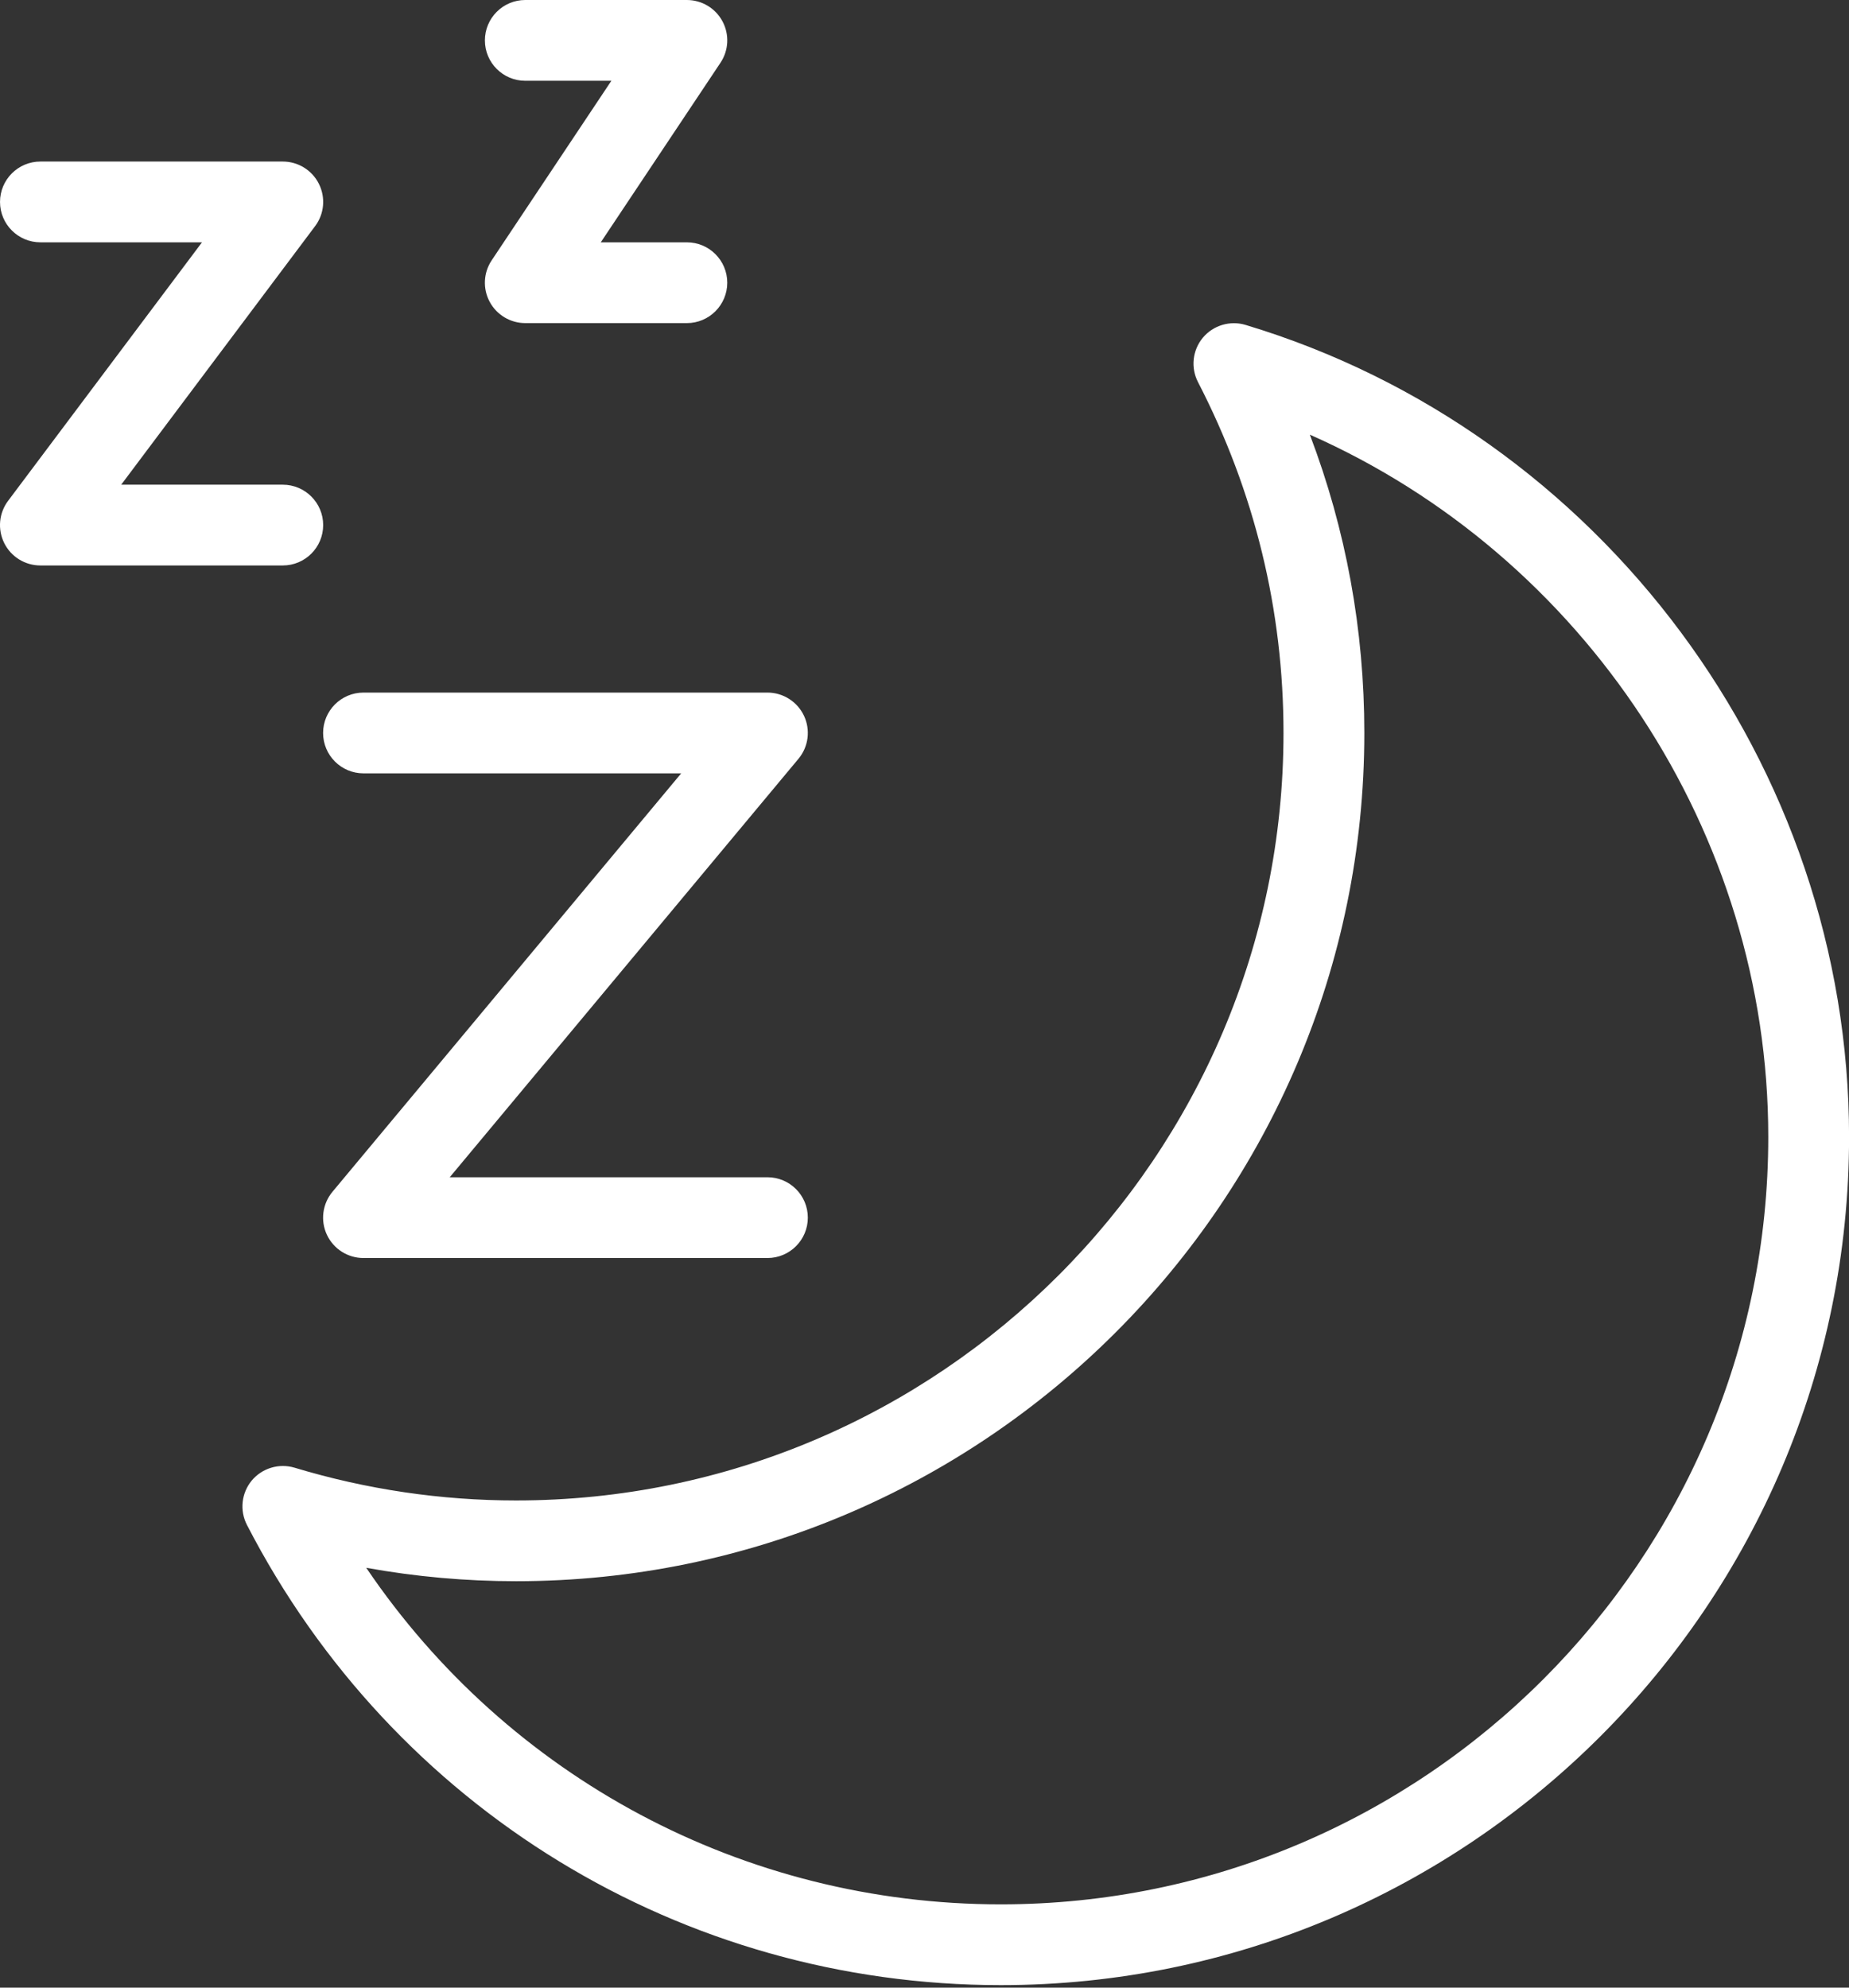
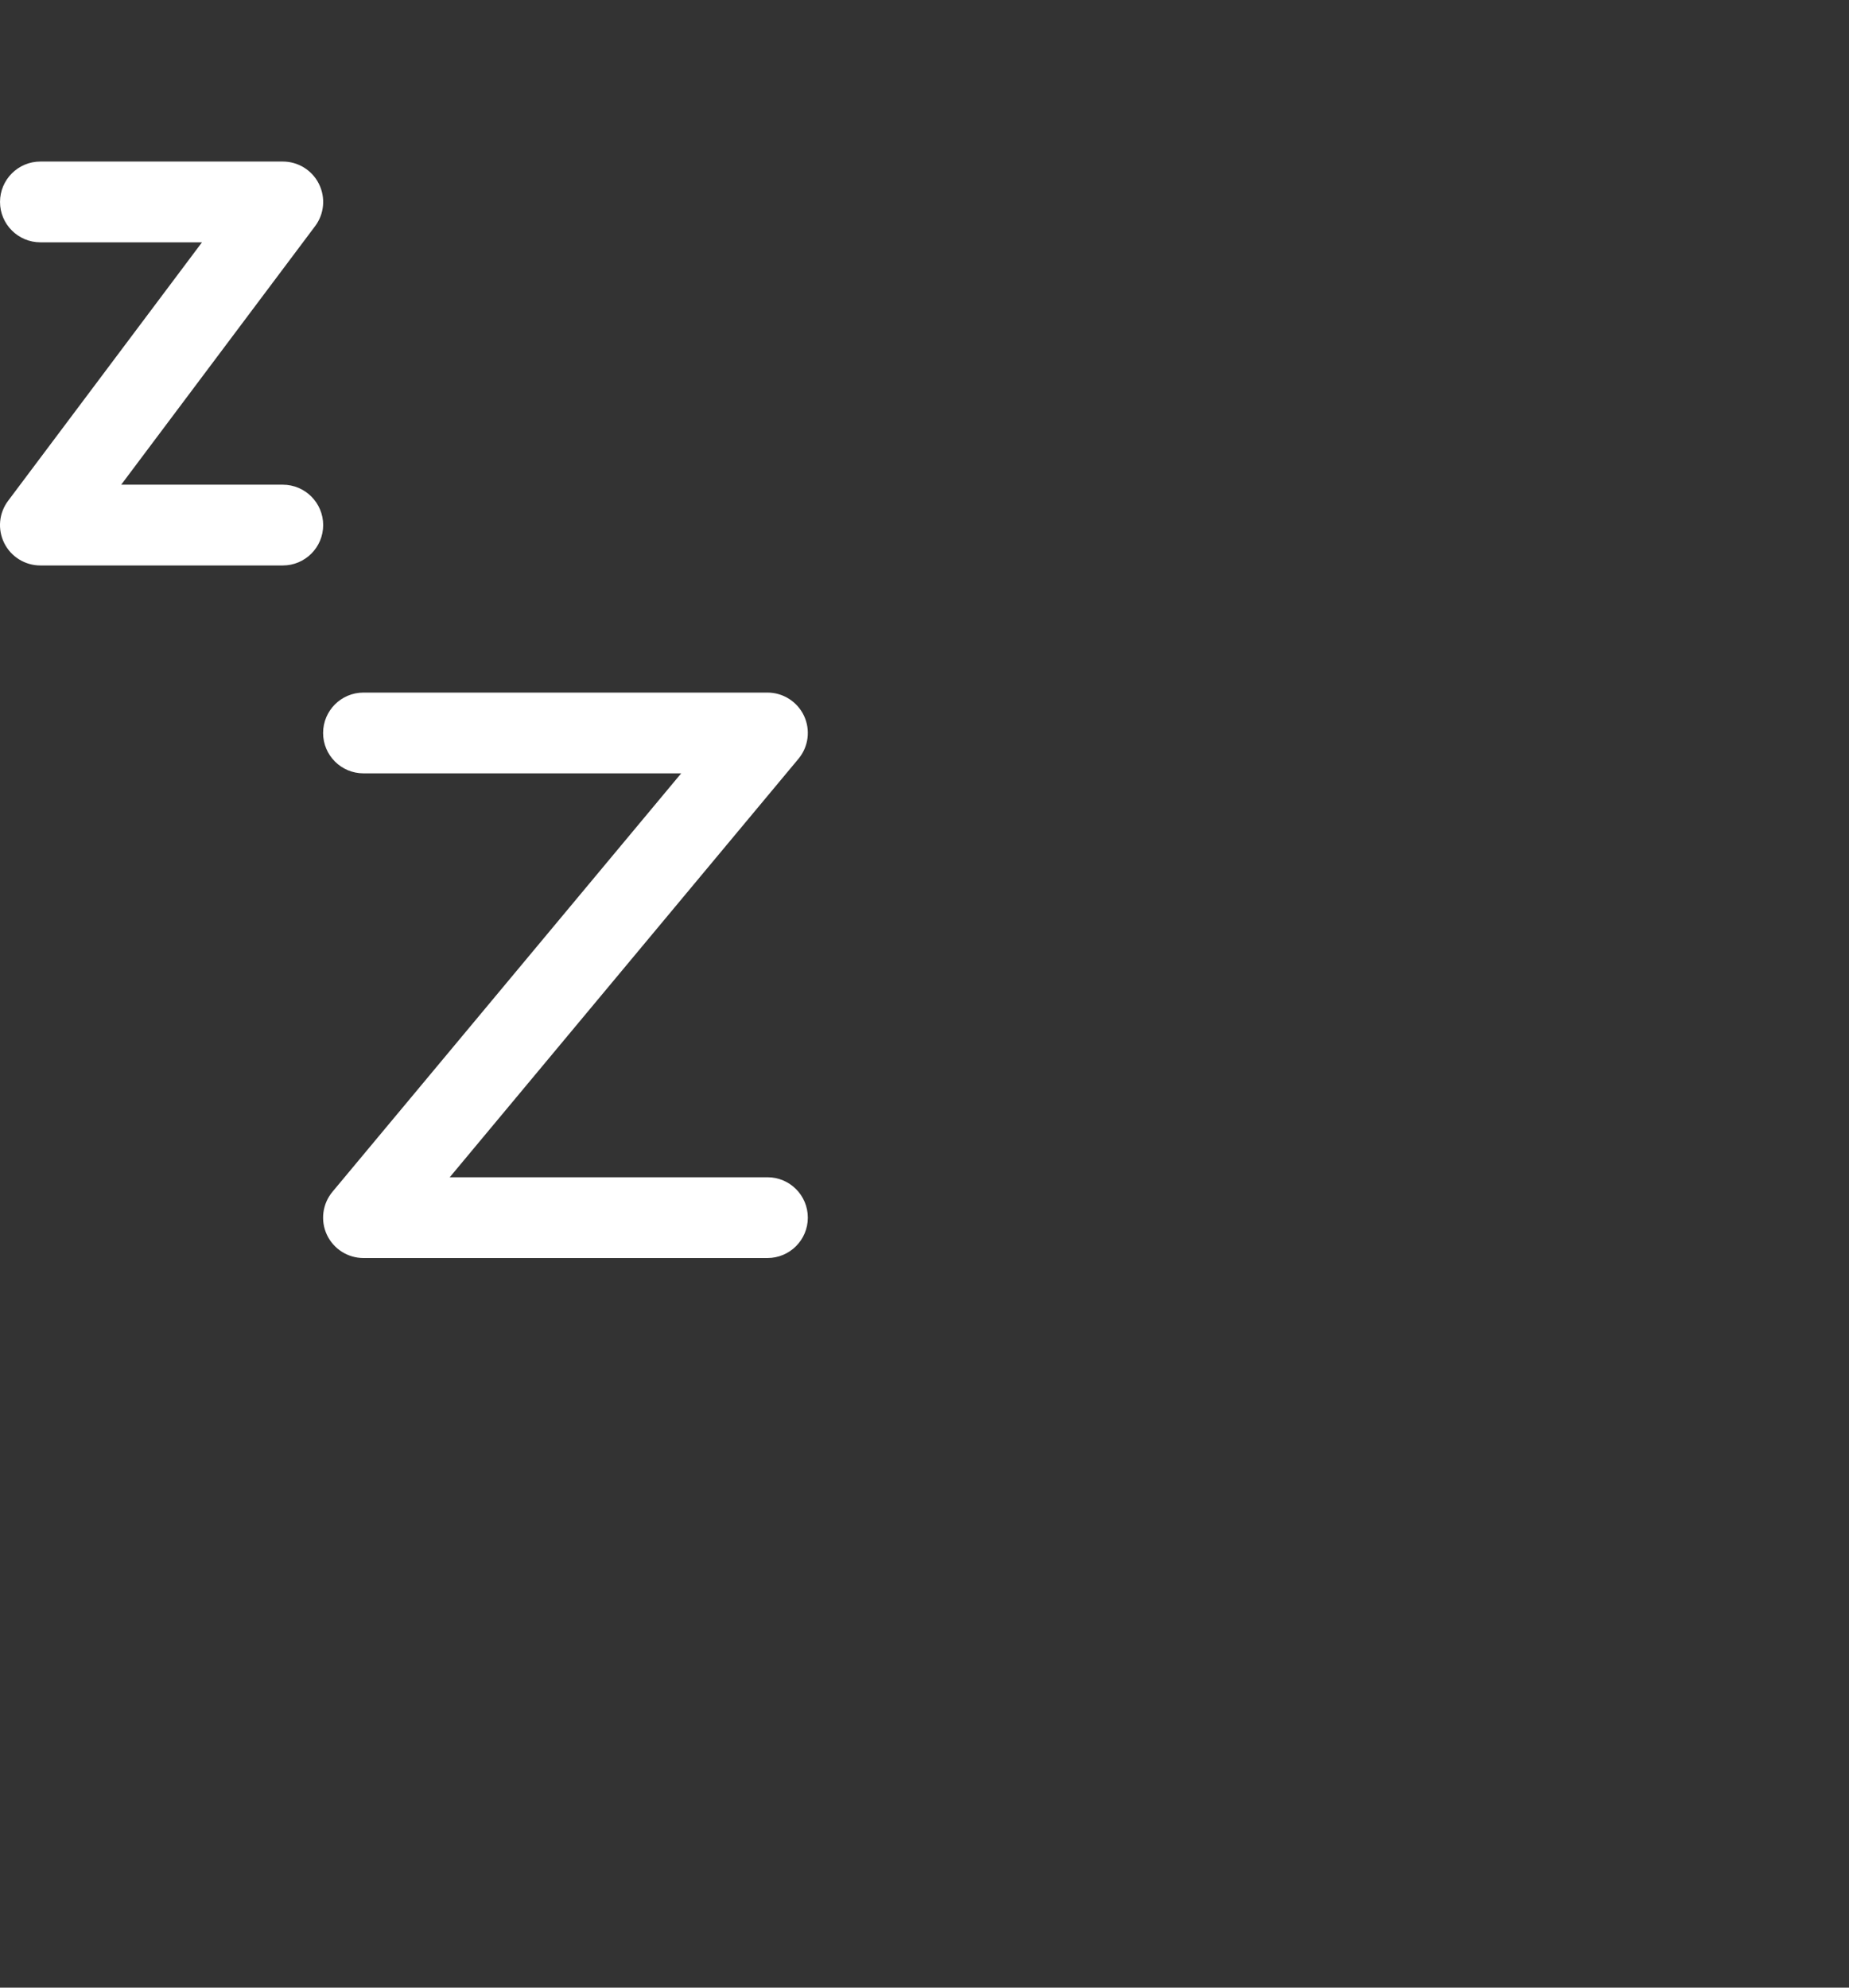
<svg xmlns="http://www.w3.org/2000/svg" width="120" height="129" viewBox="0 0 120 129" fill="none">
  <rect x="0" y="0" width="120" height="129" fill="#333333" stroke="none" />
-   <path d="M80.835 21.087C79.839 20.786 78.735 21.111 78.062 21.921C77.391 22.731 77.267 23.864 77.75 24.799C81.433 31.933 83.299 39.596 83.299 47.573C83.299 75.036 60.956 97.382 33.49 97.382C28.632 97.382 23.796 96.669 19.111 95.254C18.107 94.955 17.014 95.282 16.34 96.087C15.669 96.897 15.543 98.03 16.025 98.966C25.531 117.393 44.275 128.838 64.951 128.838C95.306 128.838 120.004 104.141 120.004 73.786C120.004 49.702 103.897 28.029 80.835 21.087ZM64.951 123.595C48.276 123.595 32.981 115.358 23.769 101.752C26.981 102.332 30.234 102.623 33.493 102.623C63.848 102.623 88.545 77.928 88.545 47.57C88.545 40.88 87.358 34.392 85.009 28.21C102.788 36.075 114.761 54.032 114.761 73.786C114.761 101.252 92.415 123.595 64.951 123.595Z" fill="white" />
  <path d="M23.591 50.192H44.209L21.577 77.349C20.924 78.133 20.786 79.221 21.215 80.138C21.648 81.061 22.573 81.648 23.591 81.648H49.806C51.253 81.648 52.428 80.476 52.428 79.027C52.428 77.577 51.253 76.405 49.806 76.405H29.188L51.819 49.249C52.472 48.467 52.611 47.379 52.181 46.459C51.749 45.539 50.823 44.949 49.806 44.949H23.591C22.143 44.949 20.969 46.124 20.969 47.571C20.969 49.018 22.143 50.192 23.591 50.192Z" fill="white" />
  <path d="M20.974 34.078C20.974 32.631 19.799 31.457 18.352 31.457H7.866L20.449 14.679C21.047 13.884 21.141 12.823 20.698 11.934C20.255 11.045 19.346 10.484 18.352 10.484H2.623C1.176 10.484 0.001 11.659 0.001 13.106C0.001 14.553 1.176 15.727 2.623 15.727H13.109L0.525 32.505C-0.072 33.3 -0.167 34.361 0.276 35.25C0.719 36.139 1.629 36.7 2.623 36.7H18.352C19.802 36.7 20.974 35.525 20.974 34.078Z" fill="white" />
-   <path d="M34.091 5.243H39.678L31.91 16.896C31.372 17.701 31.323 18.734 31.779 19.586C32.235 20.438 33.124 20.97 34.091 20.97H44.577C46.024 20.97 47.199 19.795 47.199 18.348C47.199 16.901 46.024 15.727 44.577 15.727H38.991L46.758 4.074C47.296 3.269 47.346 2.236 46.889 1.384C46.433 0.532 45.545 0 44.577 0H34.091C32.644 0 31.47 1.174 31.47 2.622C31.47 4.069 32.644 5.243 34.091 5.243Z" fill="white" />
</svg>